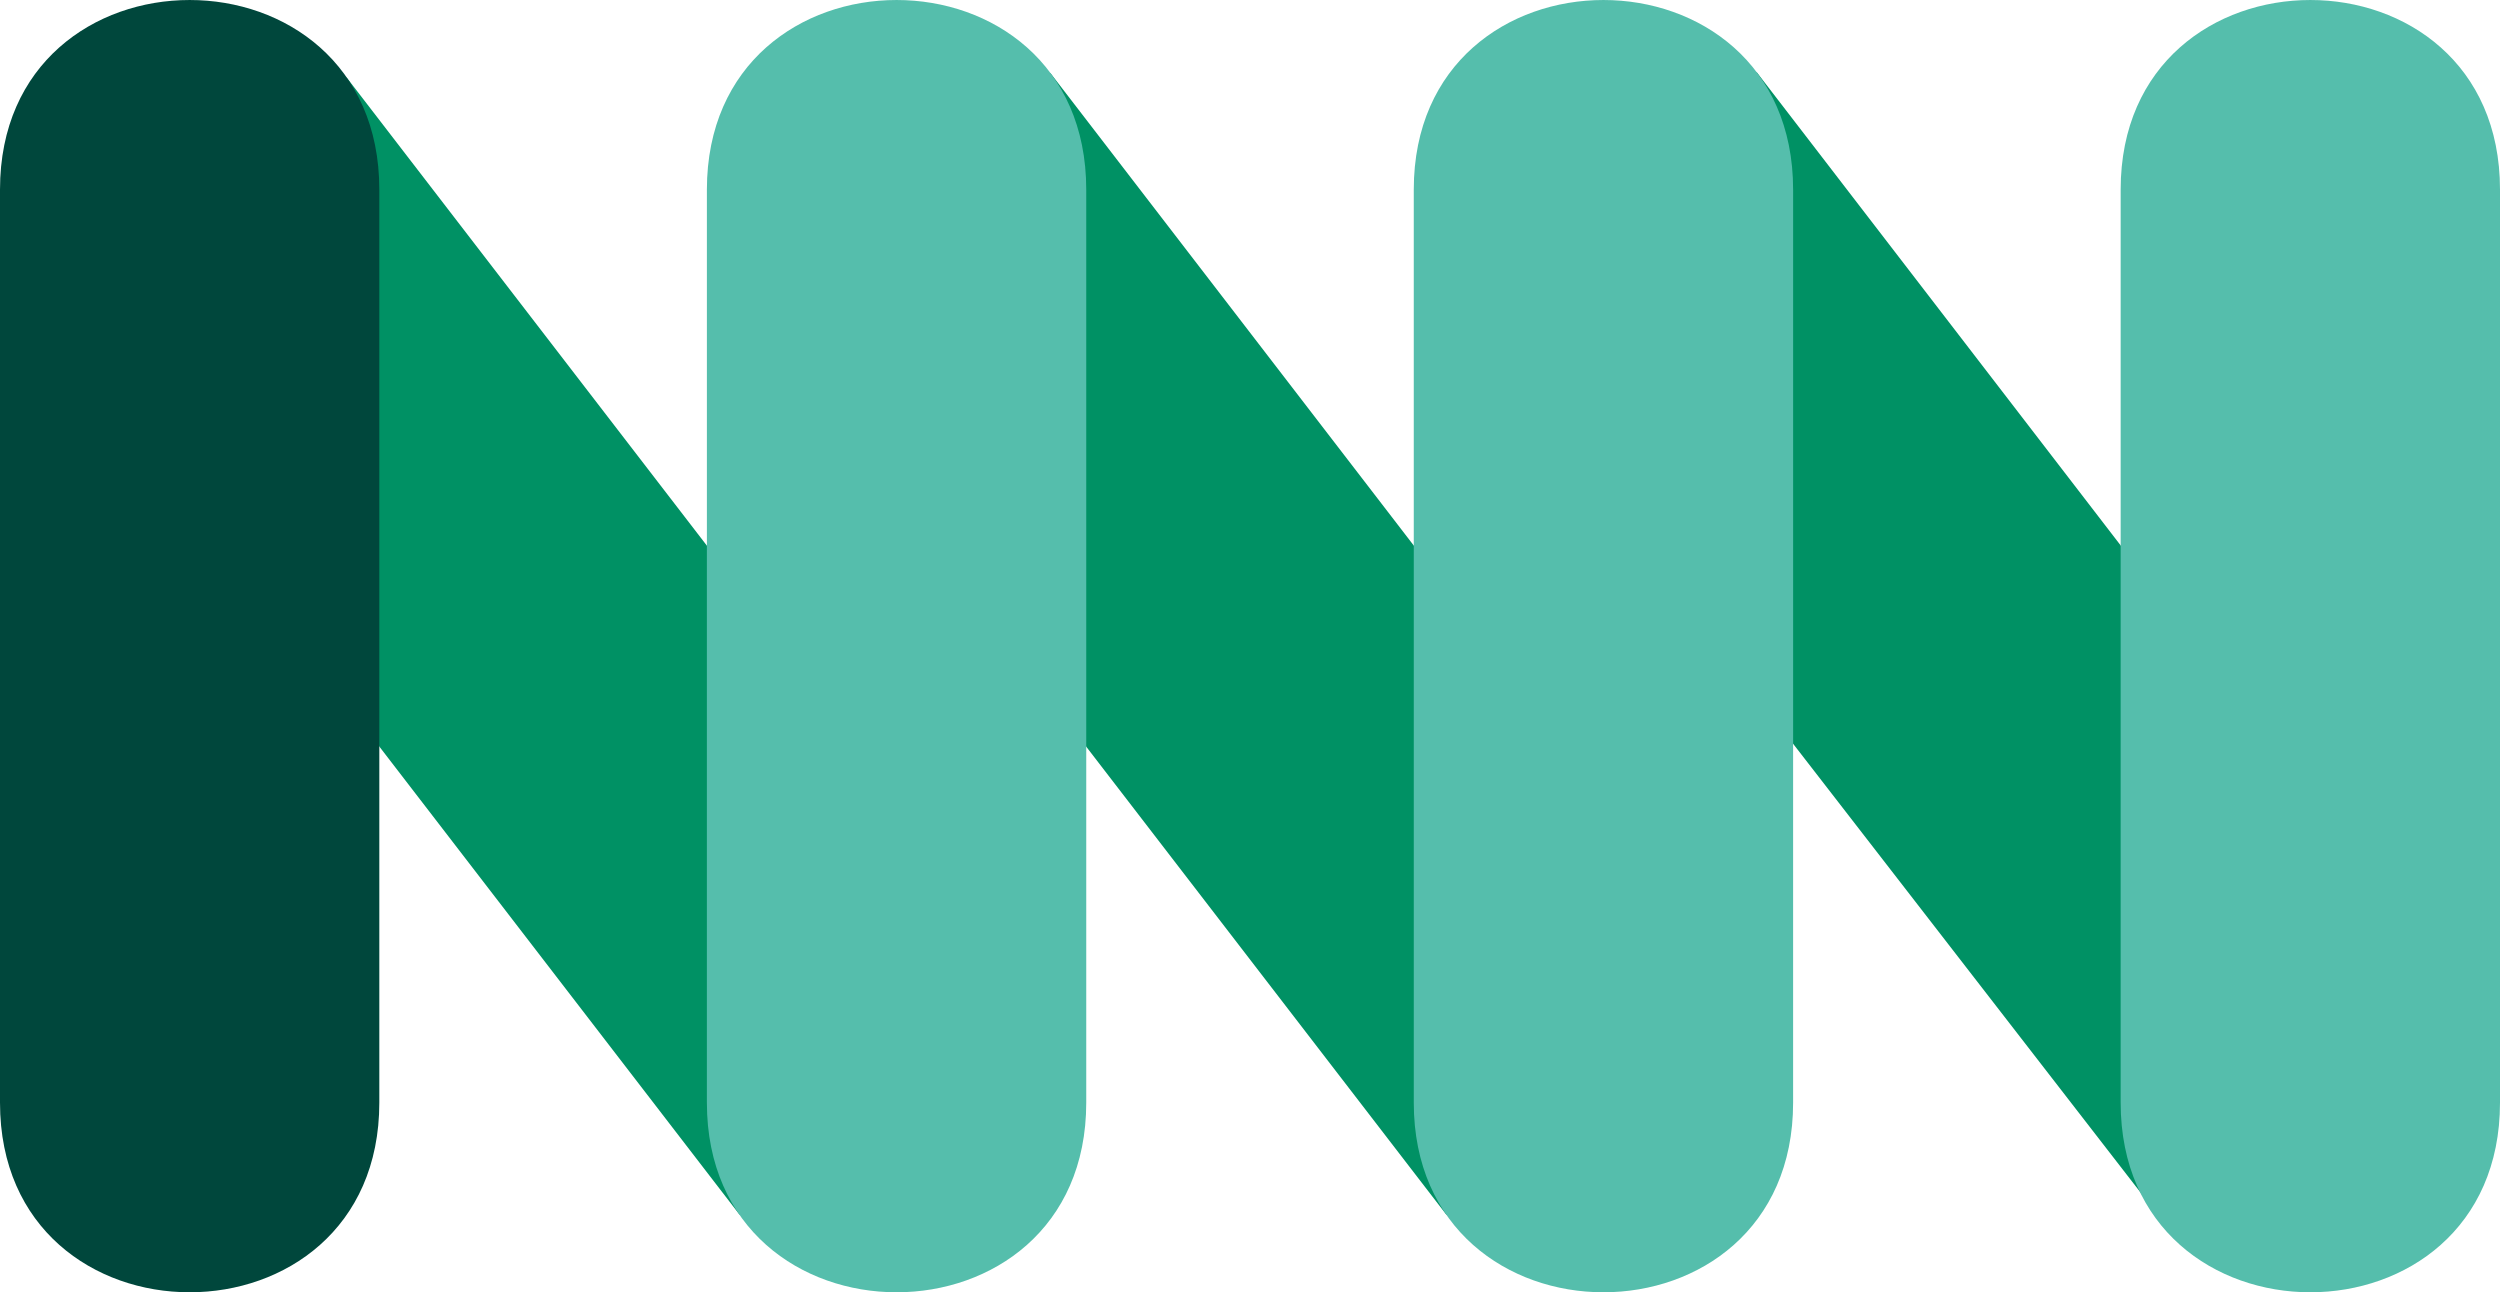
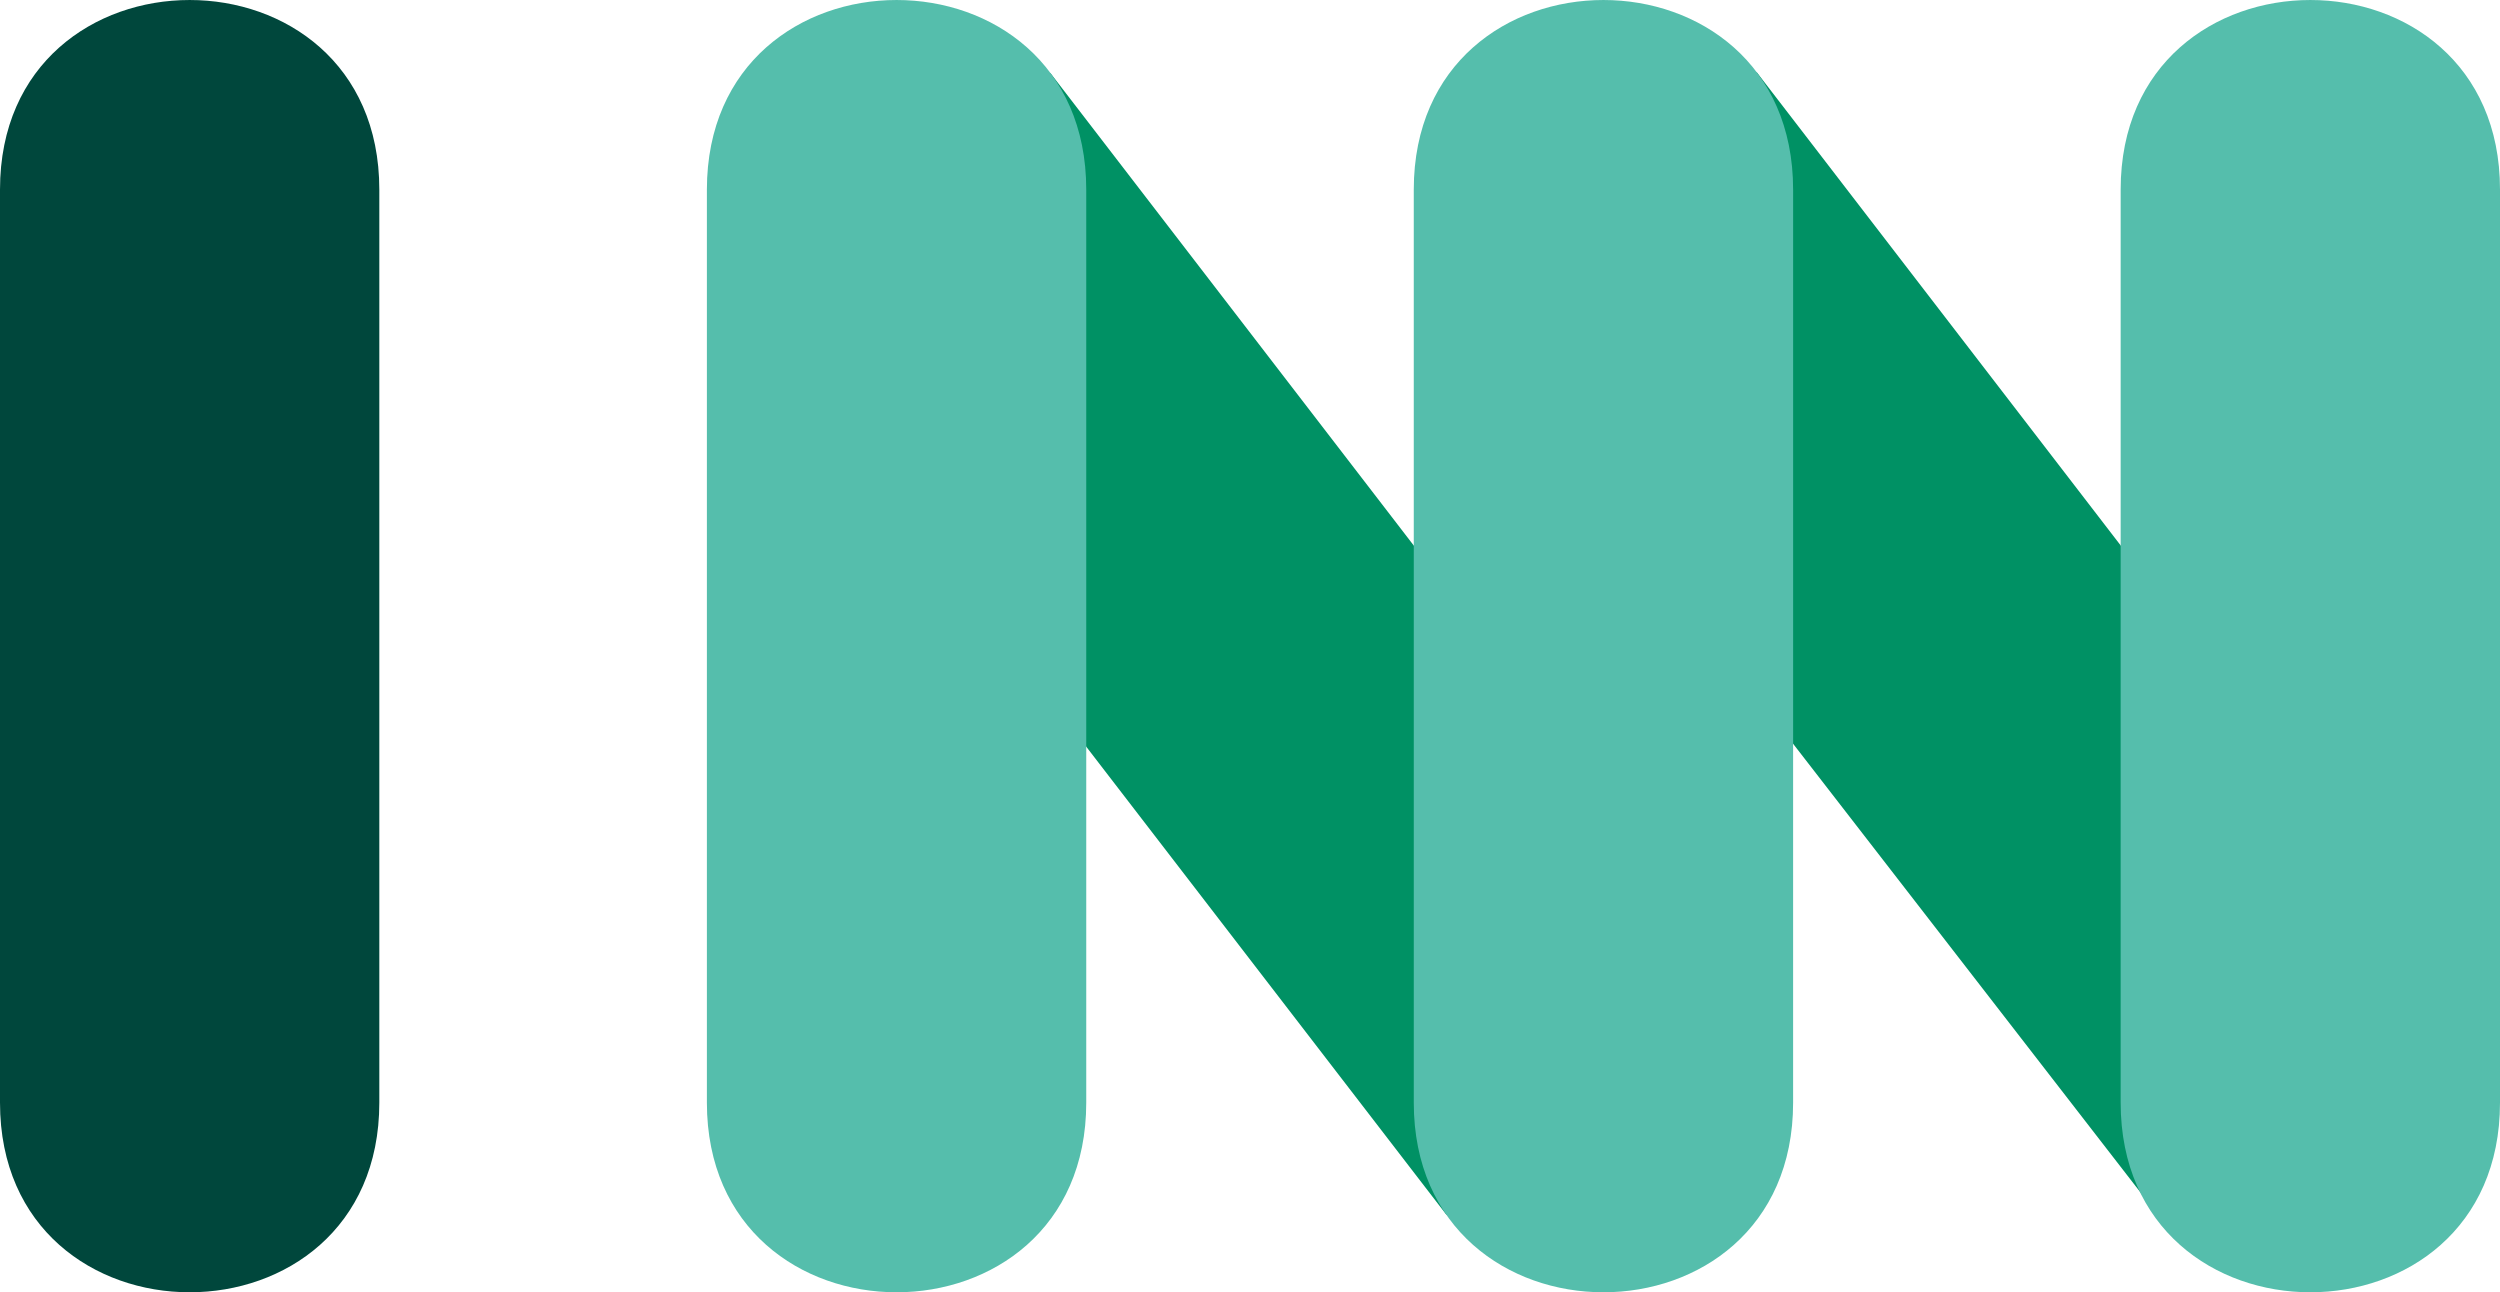
<svg xmlns="http://www.w3.org/2000/svg" width="128.592" height="66.47" viewBox="0 0 128.592 66.47">
  <g id="log-juno-min" transform="translate(-109.666 -161.951)">
    <path id="Trazado_137" data-name="Trazado 137" d="M227.392,167.046l36.545,47.518c-4.566,3.458-9.351,9.766-16.155,10.942l-36.36-46.96C211.625,177.33,220.141,167.308,227.392,167.046Z" transform="translate(-27.358 -1.37)" fill="#009164" />
    <path id="Trazado_138" data-name="Trazado 138" d="M278.369,171.706v46.96c0,13.008-19.512,13.008-19.512,0v-46.96C258.857,158.7,278.369,158.7,278.369,171.706Z" transform="translate(-40.111 0)" fill="#55beac" />
    <path id="Trazado_139" data-name="Trazado 139" d="M177.689,167.1l36.517,47.481c-4.566,3.458-9.352,10.058-16.155,11.234l-36.36-47.252C161.894,177.344,170.439,167.359,177.689,167.1Z" transform="translate(-13.988 -1.383)" fill="#009164" />
-     <path id="Trazado_140" data-name="Trazado 140" d="M228.639,171.706v46.96c0,13.008-19.512,13.008-19.512,0v-46.96C209.127,158.7,228.639,158.7,228.639,171.706Z" transform="translate(-26.741 0)" fill="#55beac" />
-     <path id="Trazado_141" data-name="Trazado 141" d="M128.116,167.408l36.36,47.254c-4.566,3.458-9.351,10.058-16.154,11.234l-36.36-47.252C112.164,177.428,120.864,167.67,128.116,167.408Z" transform="translate(-0.617 -1.467)" fill="#009164" />
+     <path id="Trazado_140" data-name="Trazado 140" d="M228.639,171.706v46.96c0,13.008-19.512,13.008-19.512,0v-46.96C209.127,158.7,228.639,158.7,228.639,171.706" transform="translate(-26.741 0)" fill="#55beac" />
    <path id="Trazado_142" data-name="Trazado 142" d="M129.177,171.706v46.96c0,13.008-19.511,13.008-19.511,0v-46.96C109.666,158.7,129.177,158.7,129.177,171.706Z" transform="translate(0 0)" fill="#00473c" />
    <path id="Trazado_143" data-name="Trazado 143" d="M178.909,171.706v46.96c0,13.008-19.513,13.008-19.513,0v-46.96C159.4,158.7,178.909,158.7,178.909,171.706Z" transform="translate(-13.37 0)" fill="#55beac" />
  </g>
</svg>